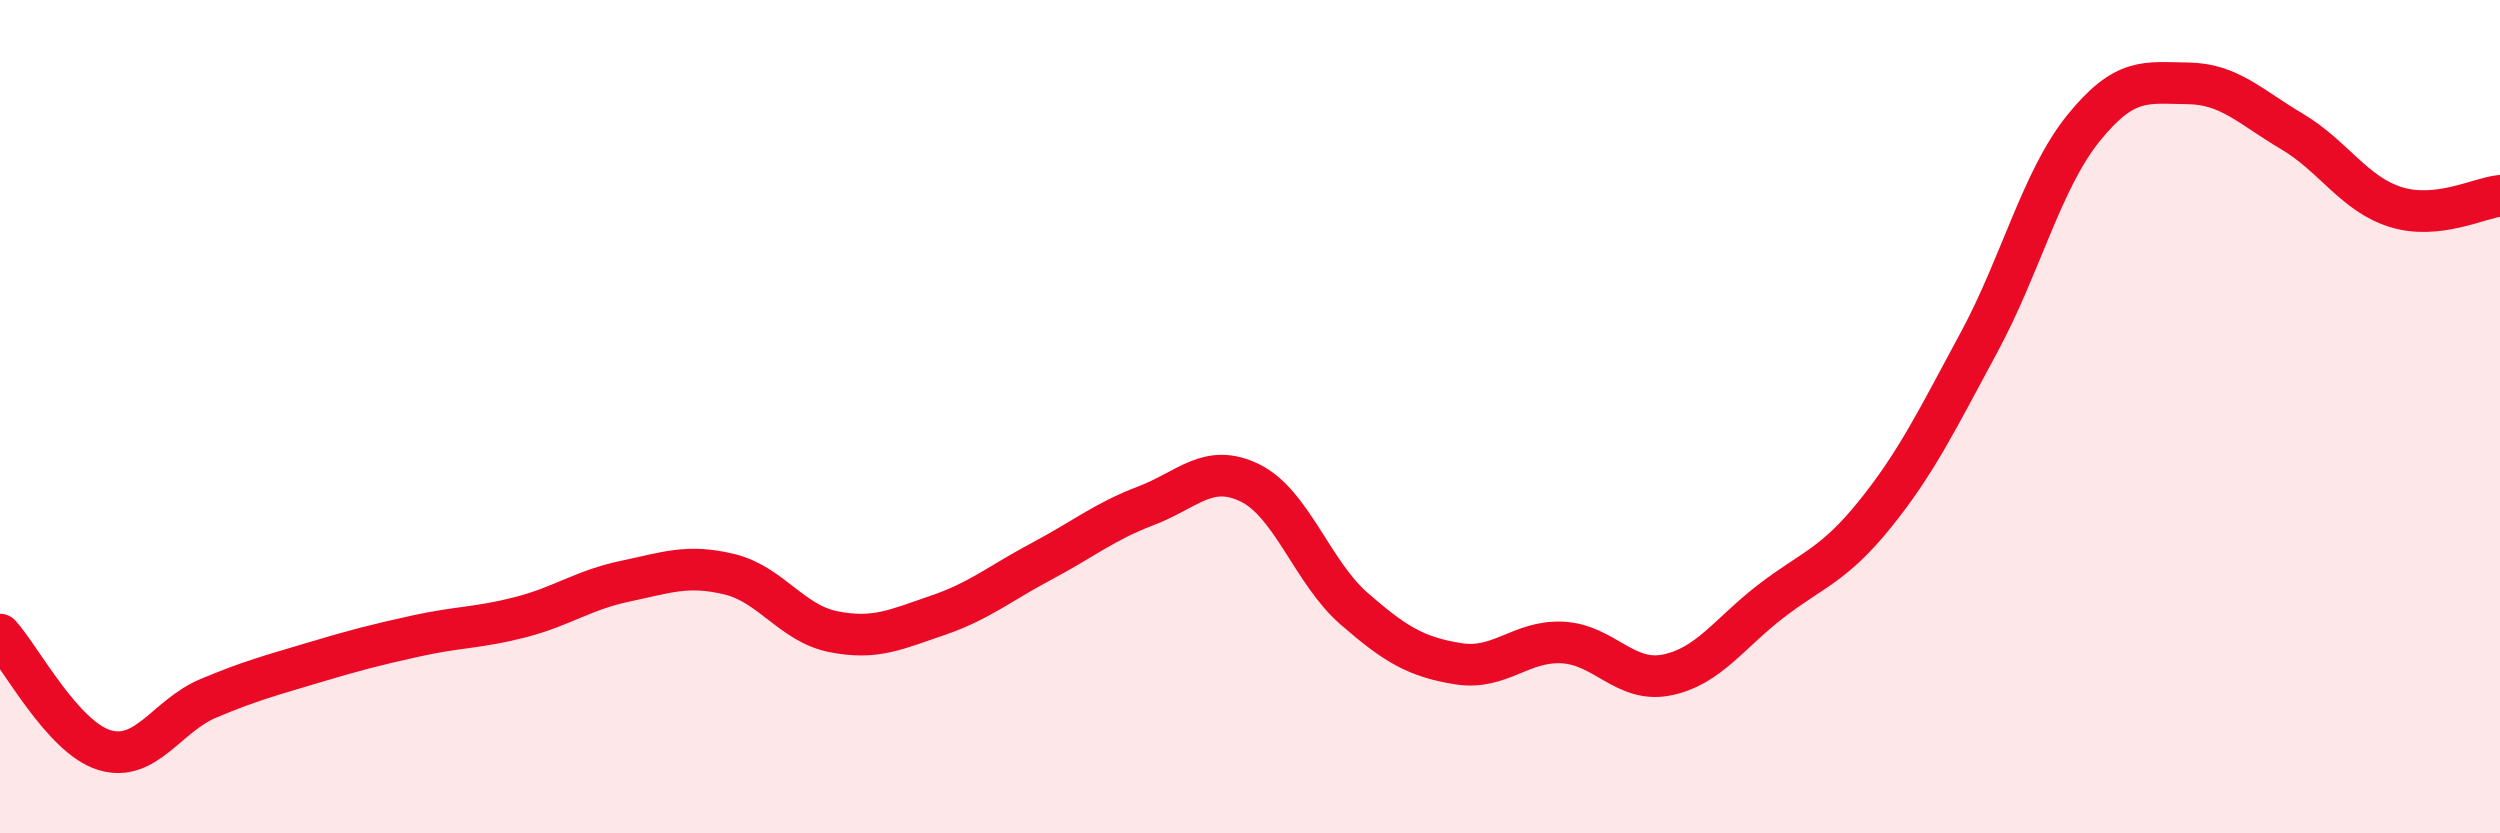
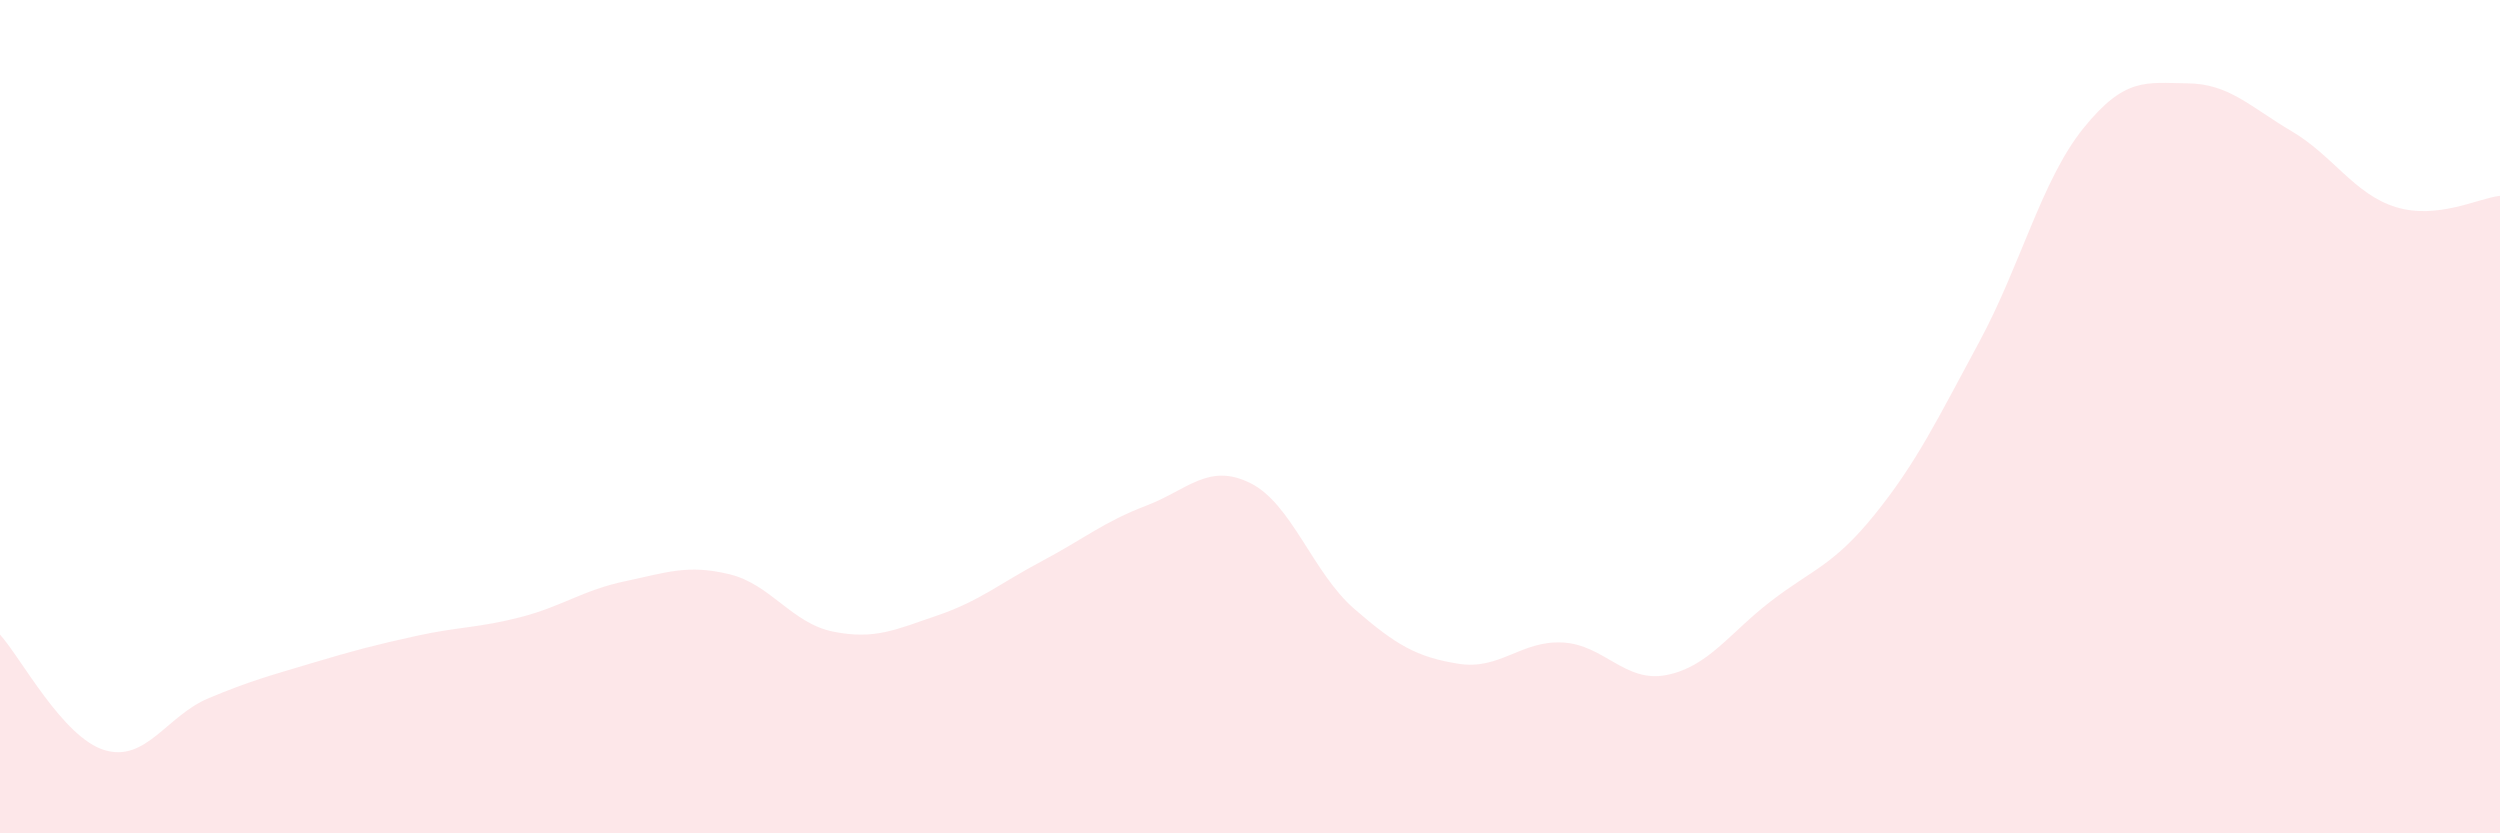
<svg xmlns="http://www.w3.org/2000/svg" width="60" height="20" viewBox="0 0 60 20">
  <path d="M 0,15.23 C 0.5,15.78 1.5,17.69 2.5,18 C 3.5,18.31 4,17.18 5,16.76 C 6,16.34 6.5,16.21 7.5,15.91 C 8.5,15.61 9,15.48 10,15.26 C 11,15.04 11.5,15.07 12.5,14.81 C 13.5,14.55 14,14.16 15,13.95 C 16,13.74 16.5,13.54 17.5,13.78 C 18.5,14.02 19,14.96 20,15.16 C 21,15.36 21.5,15.11 22.5,14.77 C 23.5,14.43 24,14 25,13.47 C 26,12.94 26.5,12.52 27.5,12.14 C 28.5,11.76 29,11.1 30,11.59 C 31,12.08 31.5,13.74 32.5,14.61 C 33.5,15.48 34,15.77 35,15.93 C 36,16.09 36.5,15.37 37.5,15.42 C 38.5,15.47 39,16.4 40,16.2 C 41,16 41.5,15.2 42.5,14.43 C 43.5,13.66 44,13.58 45,12.34 C 46,11.1 46.5,10.06 47.5,8.21 C 48.5,6.36 49,4.32 50,3.08 C 51,1.84 51.5,1.99 52.5,2 C 53.5,2.01 54,2.56 55,3.15 C 56,3.74 56.5,4.66 57.5,4.97 C 58.5,5.28 59.5,4.75 60,4.7L60 20L0 20Z" fill="#EB0A25" opacity="0.1" stroke-linecap="round" stroke-linejoin="round" />
-   <path d="M 0,15.23 C 0.5,15.78 1.5,17.69 2.5,18 C 3.5,18.31 4,17.18 5,16.76 C 6,16.34 6.5,16.21 7.5,15.91 C 8.5,15.61 9,15.48 10,15.26 C 11,15.04 11.5,15.07 12.5,14.81 C 13.5,14.55 14,14.16 15,13.95 C 16,13.74 16.5,13.54 17.5,13.78 C 18.5,14.02 19,14.96 20,15.16 C 21,15.36 21.5,15.11 22.5,14.77 C 23.5,14.43 24,14 25,13.47 C 26,12.94 26.5,12.52 27.5,12.14 C 28.5,11.76 29,11.1 30,11.59 C 31,12.08 31.5,13.74 32.5,14.61 C 33.5,15.48 34,15.77 35,15.93 C 36,16.09 36.5,15.37 37.5,15.42 C 38.5,15.47 39,16.4 40,16.2 C 41,16 41.5,15.2 42.5,14.43 C 43.5,13.66 44,13.58 45,12.34 C 46,11.1 46.5,10.06 47.5,8.21 C 48.5,6.36 49,4.32 50,3.08 C 51,1.84 51.5,1.99 52.5,2 C 53.5,2.01 54,2.56 55,3.15 C 56,3.74 56.5,4.66 57.5,4.97 C 58.5,5.28 59.5,4.75 60,4.7" stroke="#EB0A25" stroke-width="1" fill="none" stroke-linecap="round" stroke-linejoin="round" />
</svg>